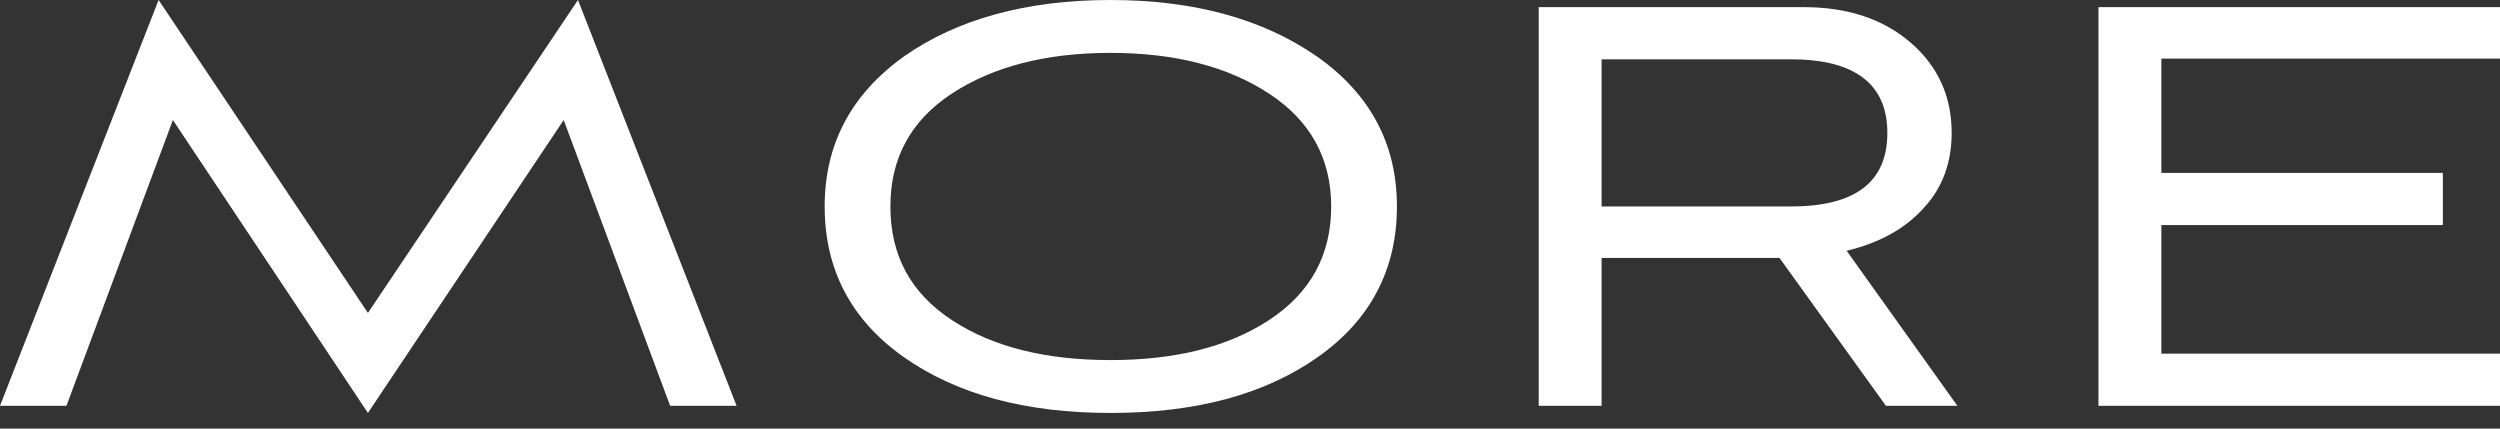
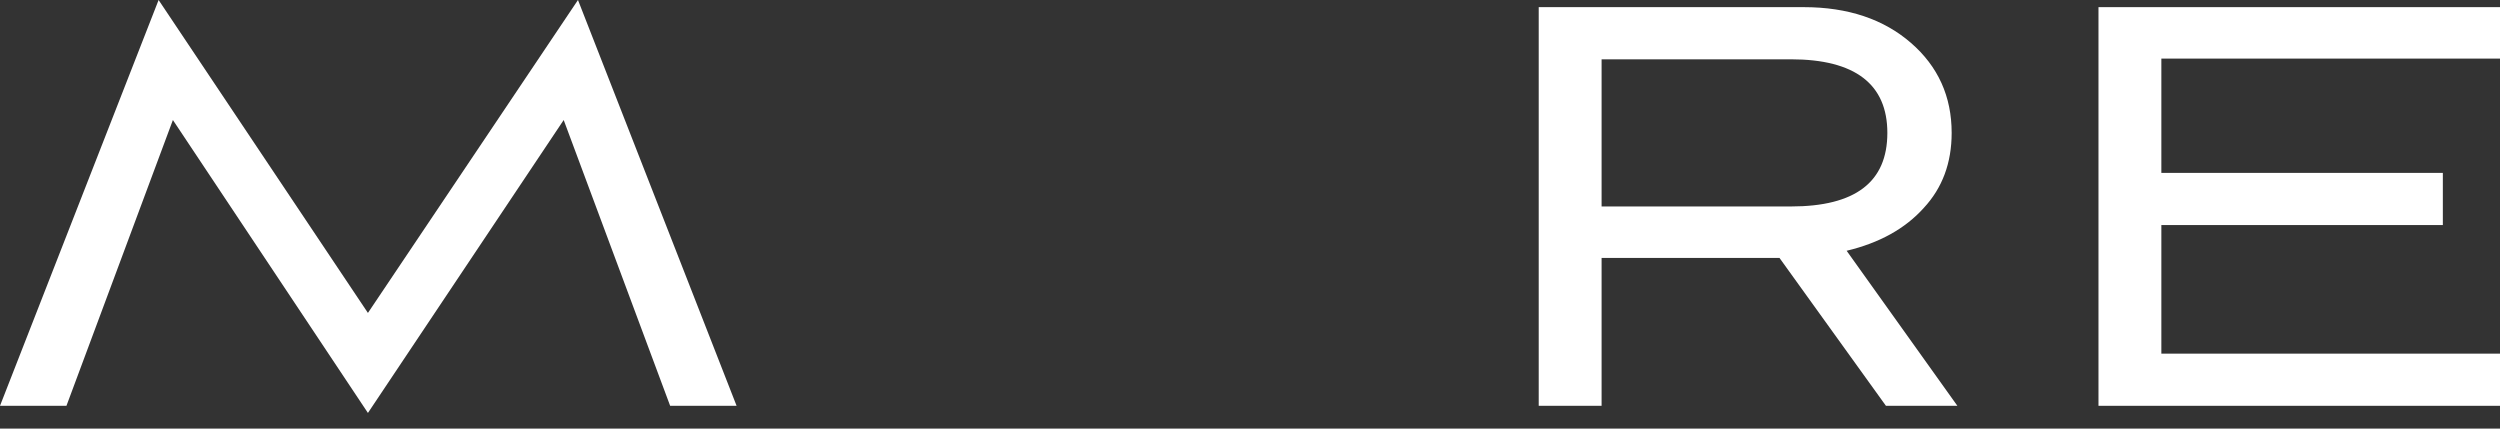
<svg xmlns="http://www.w3.org/2000/svg" width="140" height="24" viewBox="0 0 140 24" fill="none">
  <rect x="0" y="0" width="140" height="24" fill="#333333" stroke="none" />
  <path d="M41.249 22.725L32.367 0L20.604 17.524L8.882 0L0 22.725H3.721L9.682 6.721L20.604 23.125L31.567 6.721L37.528 22.725H41.249Z" fill="white" />
-   <path d="M78.228 11.562C78.228 8.042 76.708 5.241 73.747 3.161C70.746 1.08 66.906 0 62.185 0C57.464 0 53.583 1.08 50.622 3.161C47.661 5.281 46.181 8.082 46.181 11.562C46.181 15.083 47.661 17.924 50.622 20.004C53.583 22.085 57.424 23.125 62.185 23.125C66.986 23.125 70.826 22.085 73.787 20.004C76.748 17.924 78.228 15.083 78.228 11.562ZM74.547 11.562C74.547 14.283 73.387 16.403 71.066 17.924C68.746 19.444 65.785 20.164 62.185 20.164C58.584 20.164 55.623 19.444 53.303 17.924C50.982 16.403 49.862 14.283 49.862 11.562C49.862 8.882 50.982 6.761 53.303 5.241C55.623 3.721 58.584 2.961 62.185 2.961C65.785 2.961 68.746 3.721 71.066 5.241C73.387 6.761 74.547 8.882 74.547 11.562Z" fill="white" />
  <path d="M109.613 22.725L103.412 14.043C105.252 13.603 106.692 12.803 107.733 11.642C108.773 10.522 109.293 9.122 109.293 7.442C109.293 5.401 108.533 3.721 107.012 2.401C105.492 1.08 103.492 0.4 101.011 0.4H86.168V22.725H89.689V14.443H99.651L105.612 22.725H109.613ZM100.291 3.321C103.892 3.321 105.692 4.721 105.692 7.442C105.692 10.202 103.892 11.562 100.291 11.562H89.689V3.321H100.291Z" fill="white" />
  <path d="M140 22.725V19.804H121.036V12.603H136.799V9.682H121.036V3.281H140V0.4H117.515V22.725H140Z" fill="white" />
</svg>